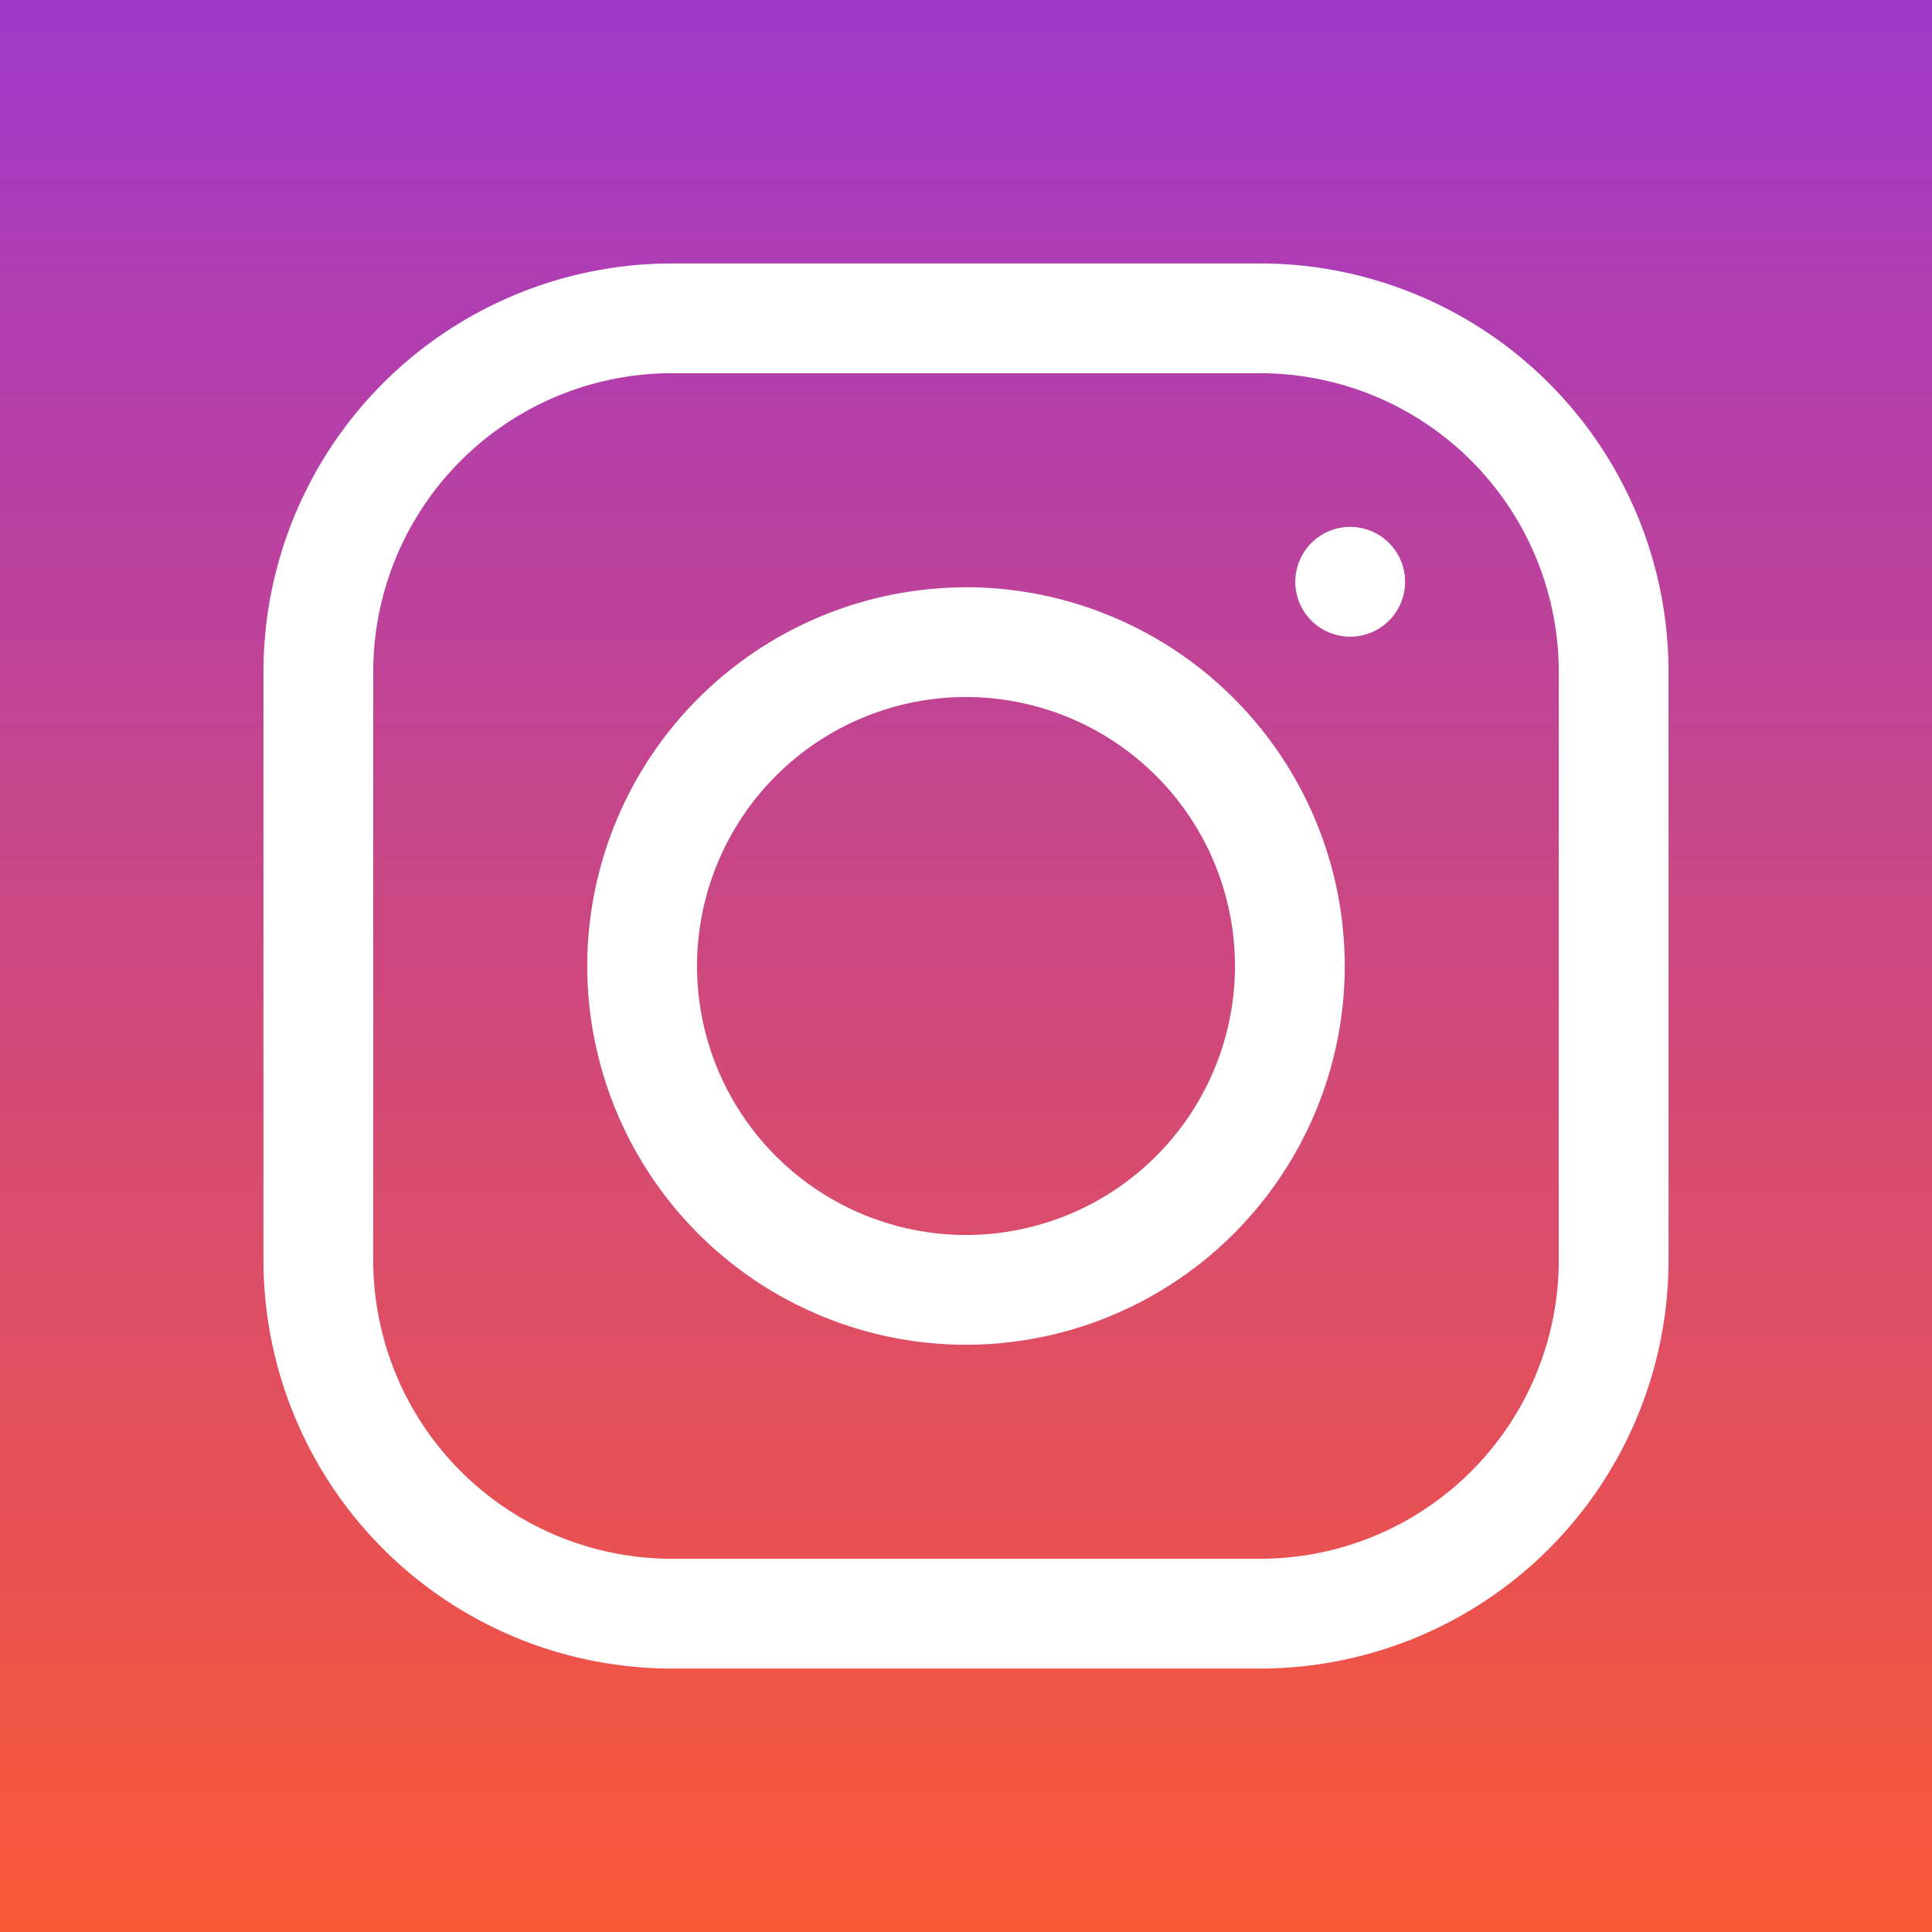
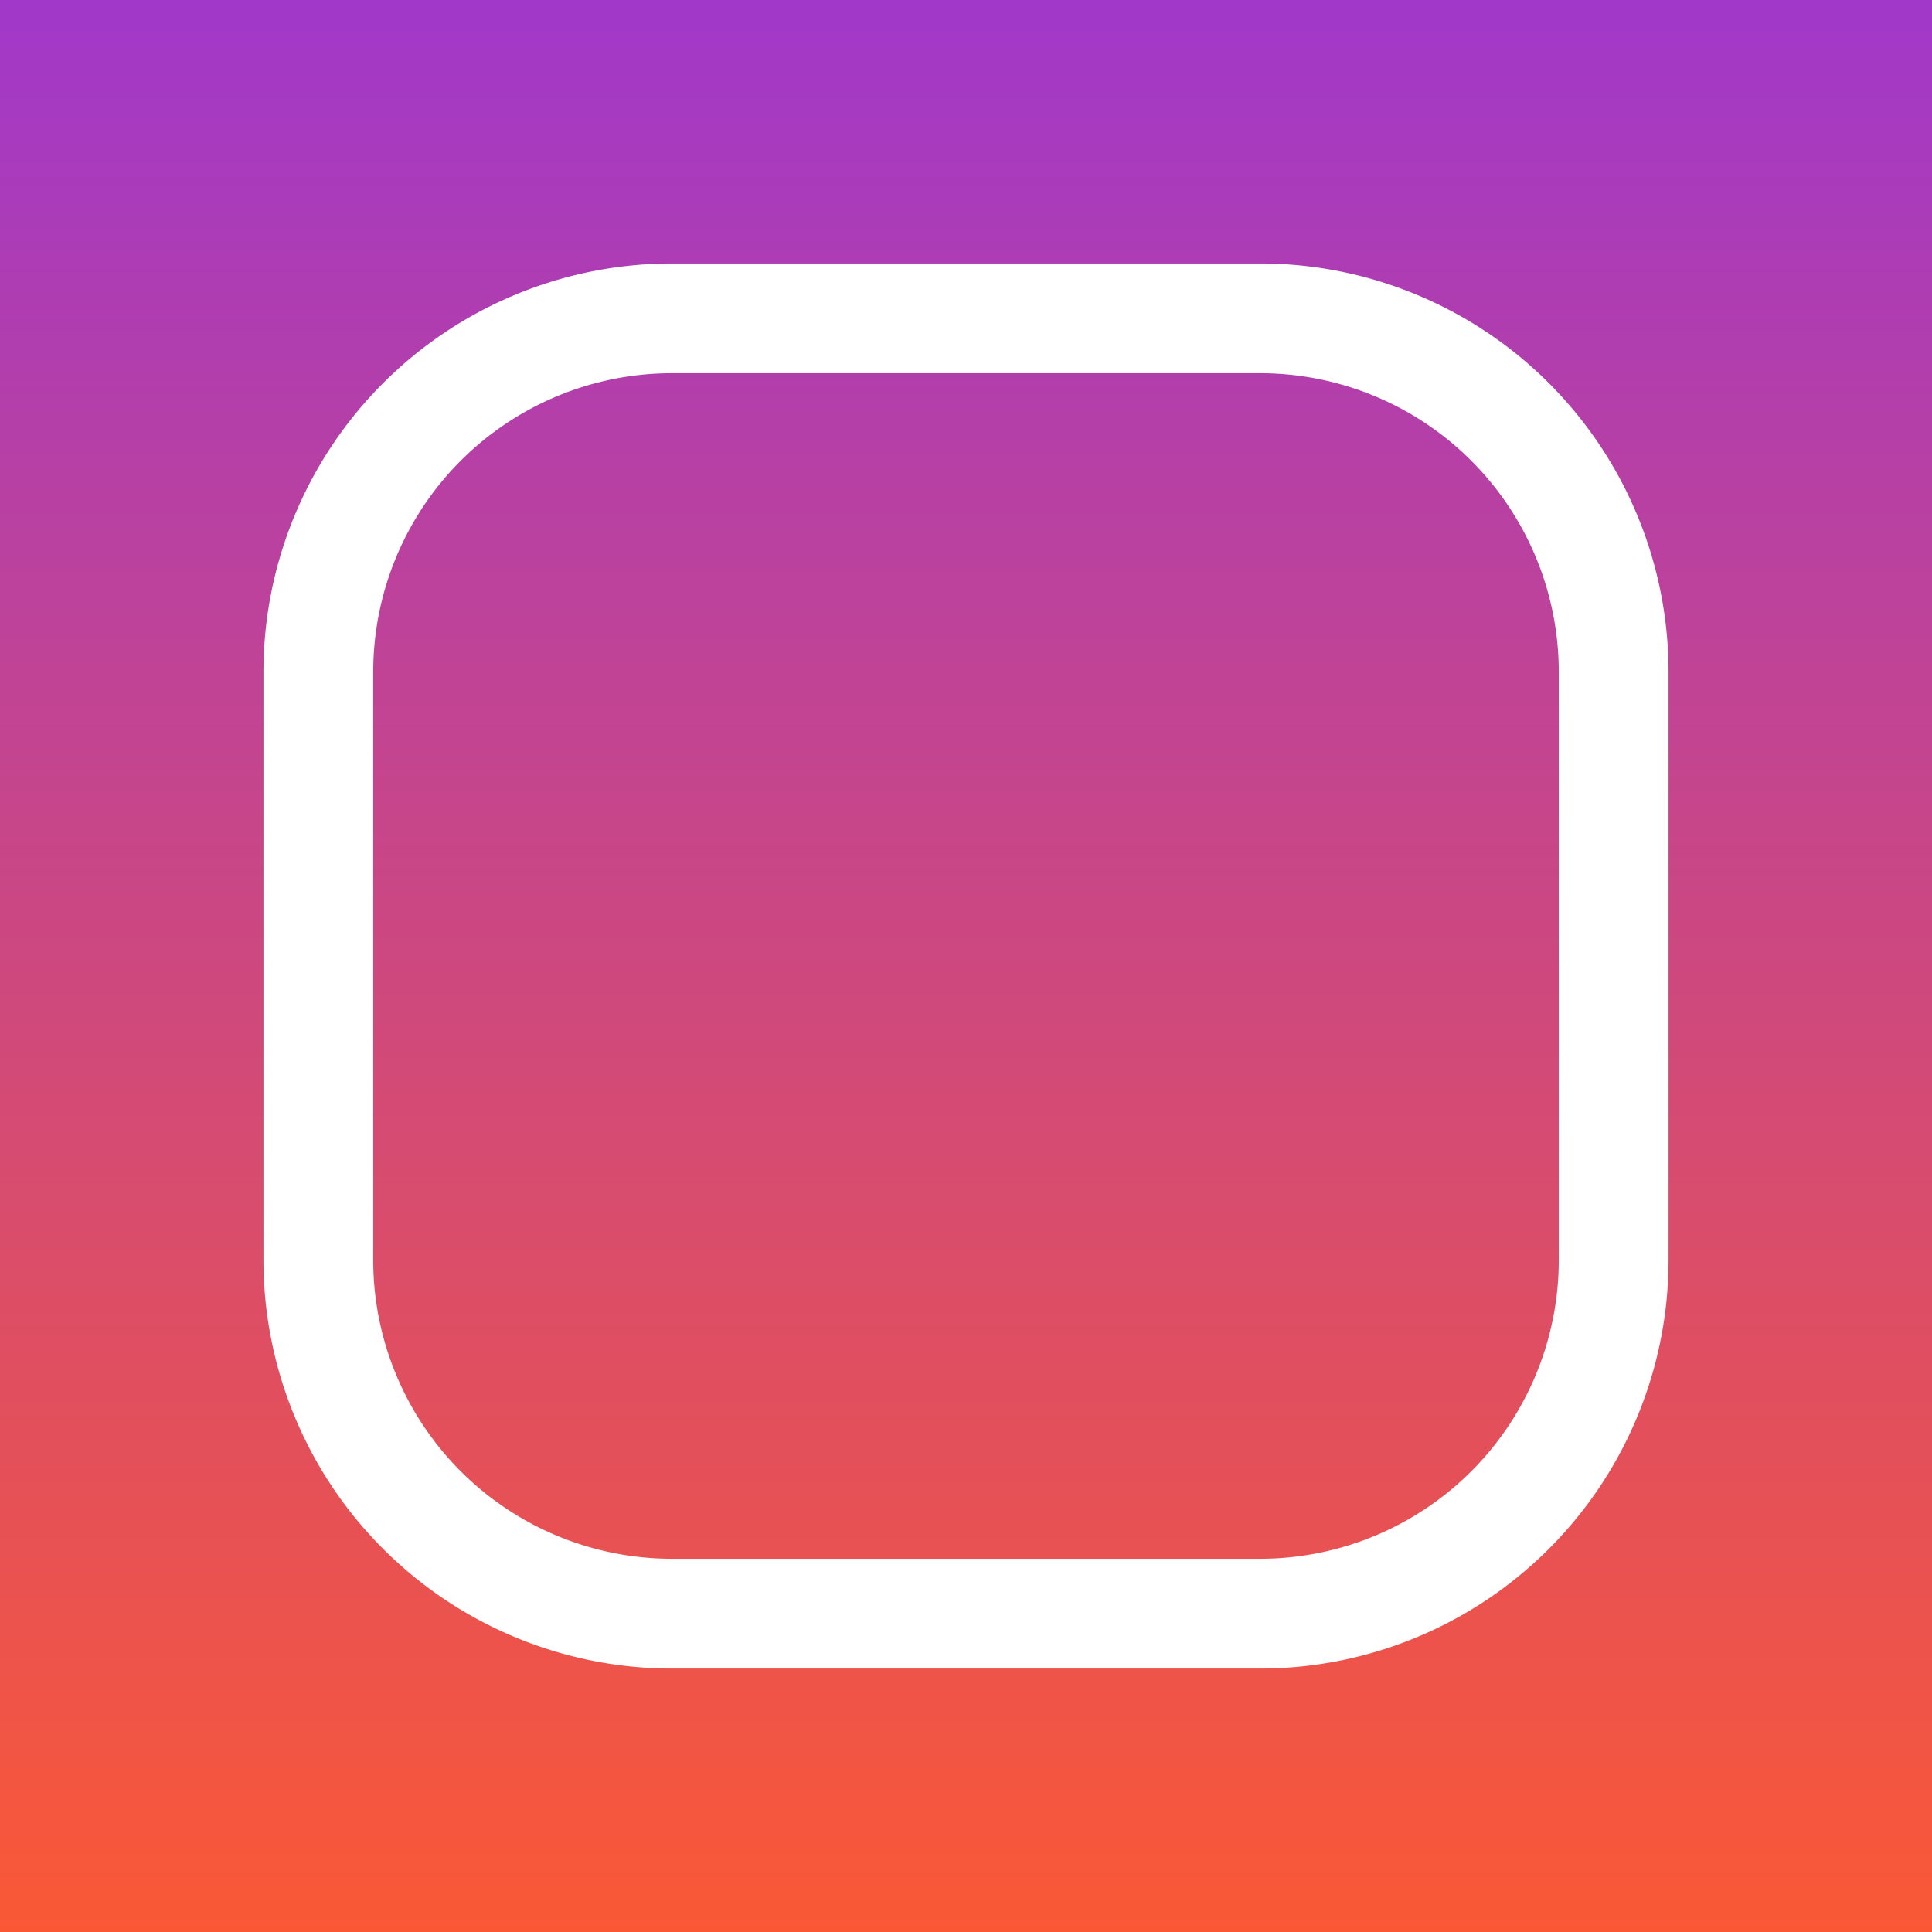
<svg xmlns="http://www.w3.org/2000/svg" width="22" height="22" fill="none">
  <rect width="100%" height="100%" fill="#333333" stroke="none" />
  <path fill="url(#paint0_linear)" d="M0 0h22v22H0z" />
  <path d="M14.352 3H7.648A4.653 4.653 0 003 7.648v6.704A4.653 4.653 0 007.648 19h6.704A4.653 4.653 0 0019 14.352V7.648A4.653 4.653 0 0014.352 3zm3.398 11.352a3.402 3.402 0 01-3.398 3.398H7.648a3.402 3.402 0 01-3.398-3.398V7.648A3.402 3.402 0 017.648 4.25h6.704a3.402 3.402 0 013.398 3.398v6.704z" fill="#fff" />
-   <path d="M11 6.688A4.317 4.317 0 006.687 11 4.317 4.317 0 0011 15.313 4.317 4.317 0 0015.313 11 4.317 4.317 0 0011 6.687zm0 7.375A3.066 3.066 0 017.937 11 3.066 3.066 0 0111 7.937 3.066 3.066 0 0114.063 11 3.066 3.066 0 0111 14.063zm4.375-6.813a.625.625 0 100-1.25.625.625 0 000 1.25z" fill="#fff" />
  <defs>
    <linearGradient id="paint0_linear" x1="11" y1="0" x2="11" y2="22" gradientUnits="userSpaceOnUse">
      <stop stop-color="#A138C9" />
      <stop offset="1" stop-color="#FA5835" />
    </linearGradient>
  </defs>
</svg>